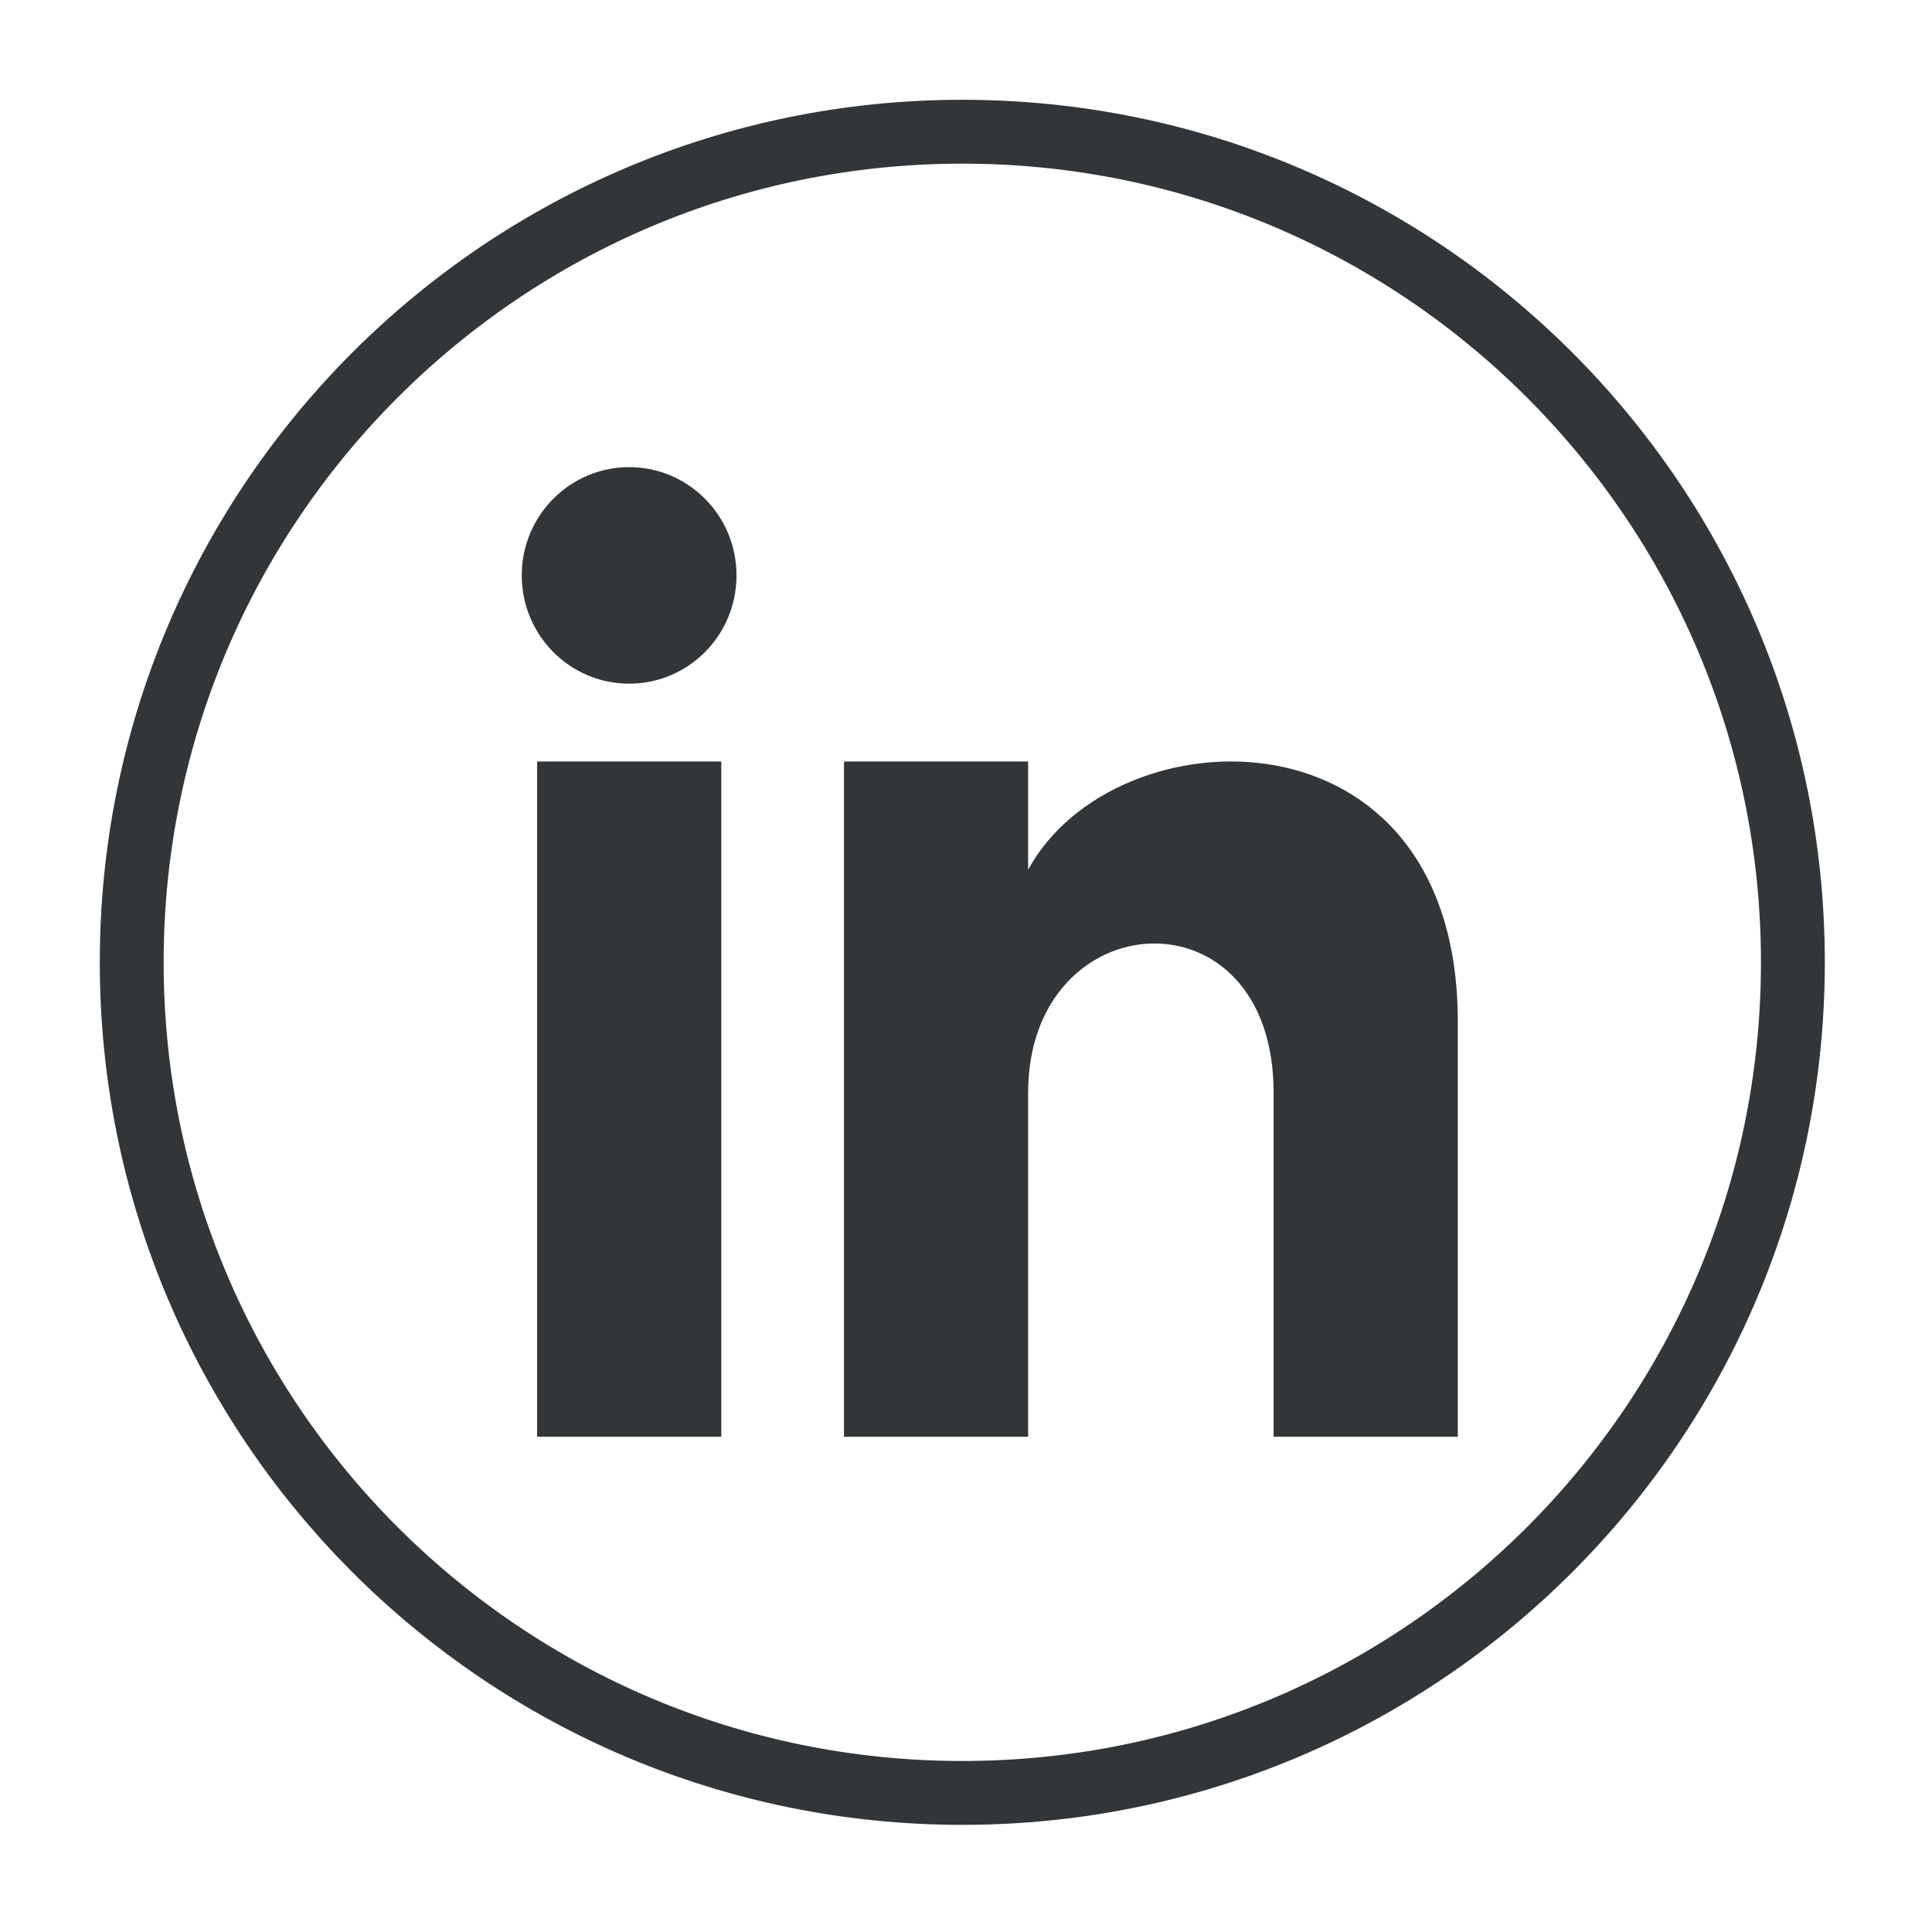
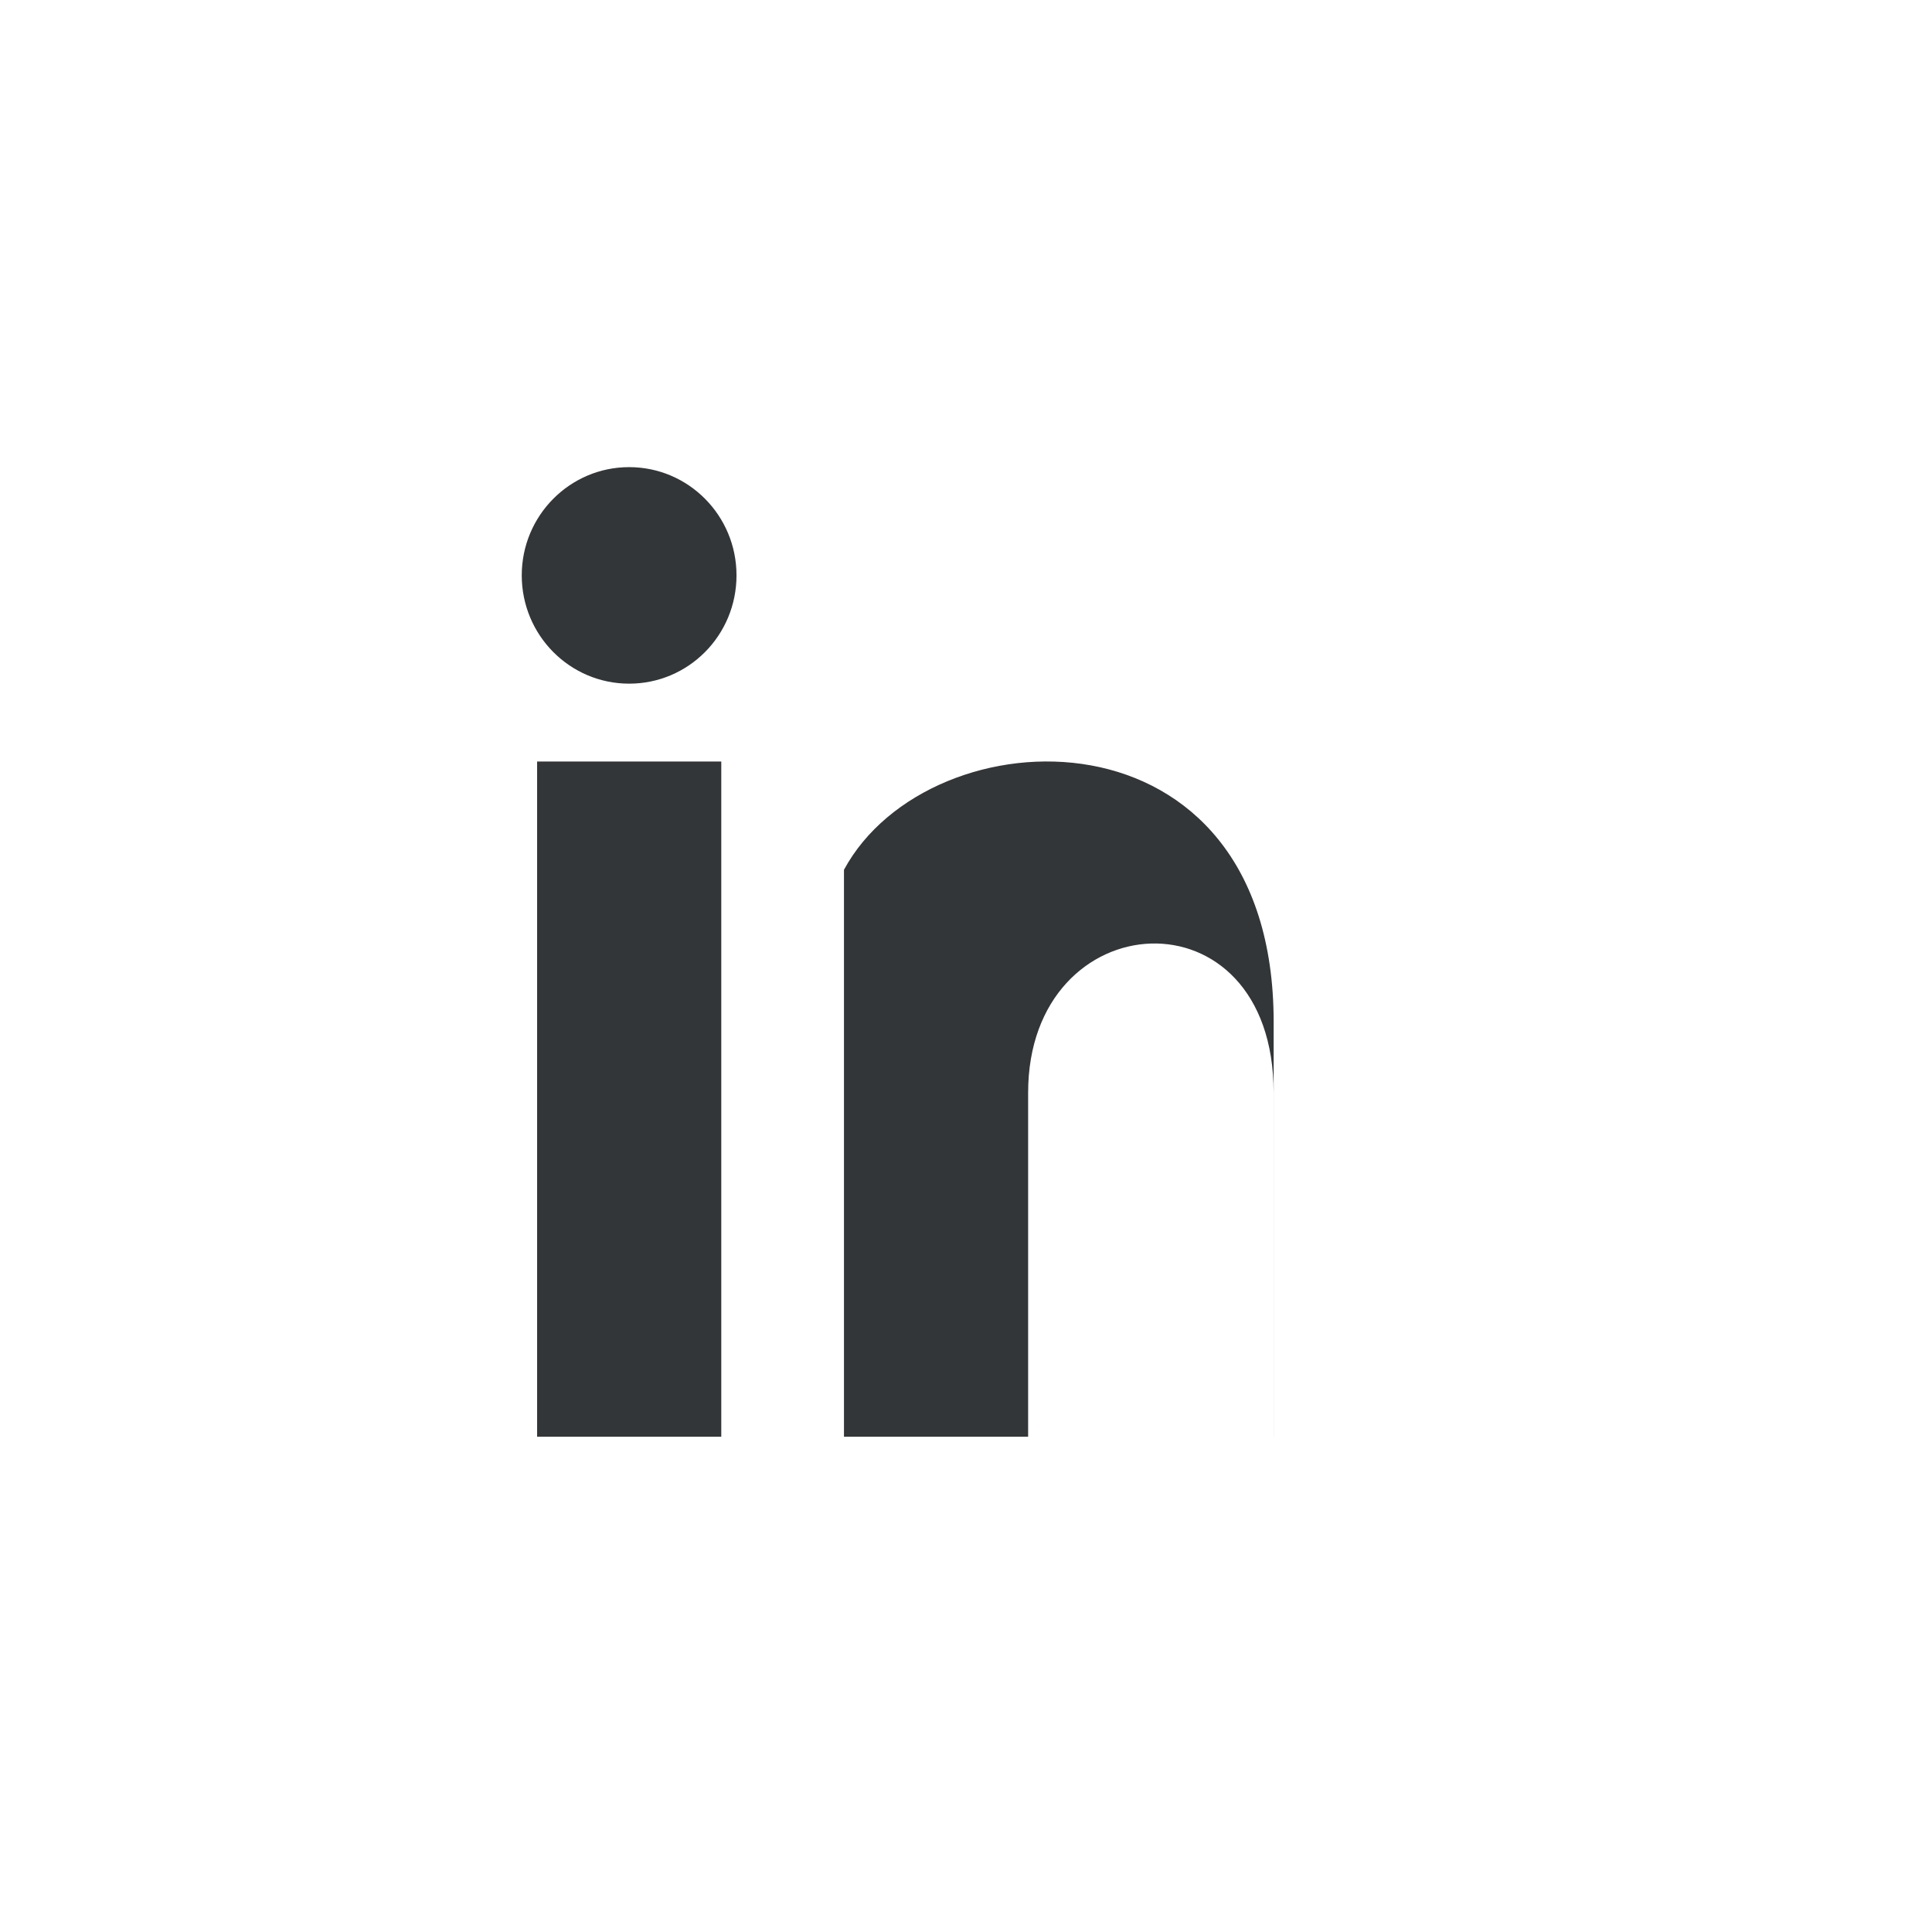
<svg xmlns="http://www.w3.org/2000/svg" width="100%" height="100%" viewBox="0 0 252 252" version="1.1" xml:space="preserve" style="fill-rule:evenodd;clip-rule:evenodd;">
-   <path d="M125.525,233.859c59.83,0 108.33,-48.504 108.33,-108.334c0,-59.829 -48.5,-108.345 -108.33,-108.345c-59.833,0 -108.345,48.516 -108.345,108.345c0,59.83 48.512,108.334 108.345,108.334Z" style="fill:none;fill-rule:nonzero;stroke:#323638;stroke-width:8.33px;" />
-   <path d="M190.15,187.398l-24.025,0l0,-44.867c0,-26.963 -32.021,-24.929 -32.021,0l0,44.867l-24.021,0l0,-88.067l24.021,0l0,14.121c11.179,-20.704 56.046,-22.225 56.046,19.837l0,54.109Zm-108.088,-98.225c-7.733,0 -14.008,-6.313 -14.008,-14.13c0,-7.787 6.275,-14.112 14.008,-14.112c7.742,0 14.004,6.325 14.004,14.112c0,7.817 -6.254,14.13 -14.004,14.13m12.017,98.225l-24.021,0l0,-88.067l24.021,0l0,88.067Z" style="fill:#323638;fill-rule:nonzero;" />
+   <path d="M190.15,187.398l-24.025,0l0,-44.867c0,-26.963 -32.021,-24.929 -32.021,0l0,44.867l-24.021,0l0,-88.067l0,14.121c11.179,-20.704 56.046,-22.225 56.046,19.837l0,54.109Zm-108.088,-98.225c-7.733,0 -14.008,-6.313 -14.008,-14.13c0,-7.787 6.275,-14.112 14.008,-14.112c7.742,0 14.004,6.325 14.004,14.112c0,7.817 -6.254,14.13 -14.004,14.13m12.017,98.225l-24.021,0l0,-88.067l24.021,0l0,88.067Z" style="fill:#323638;fill-rule:nonzero;" />
</svg>